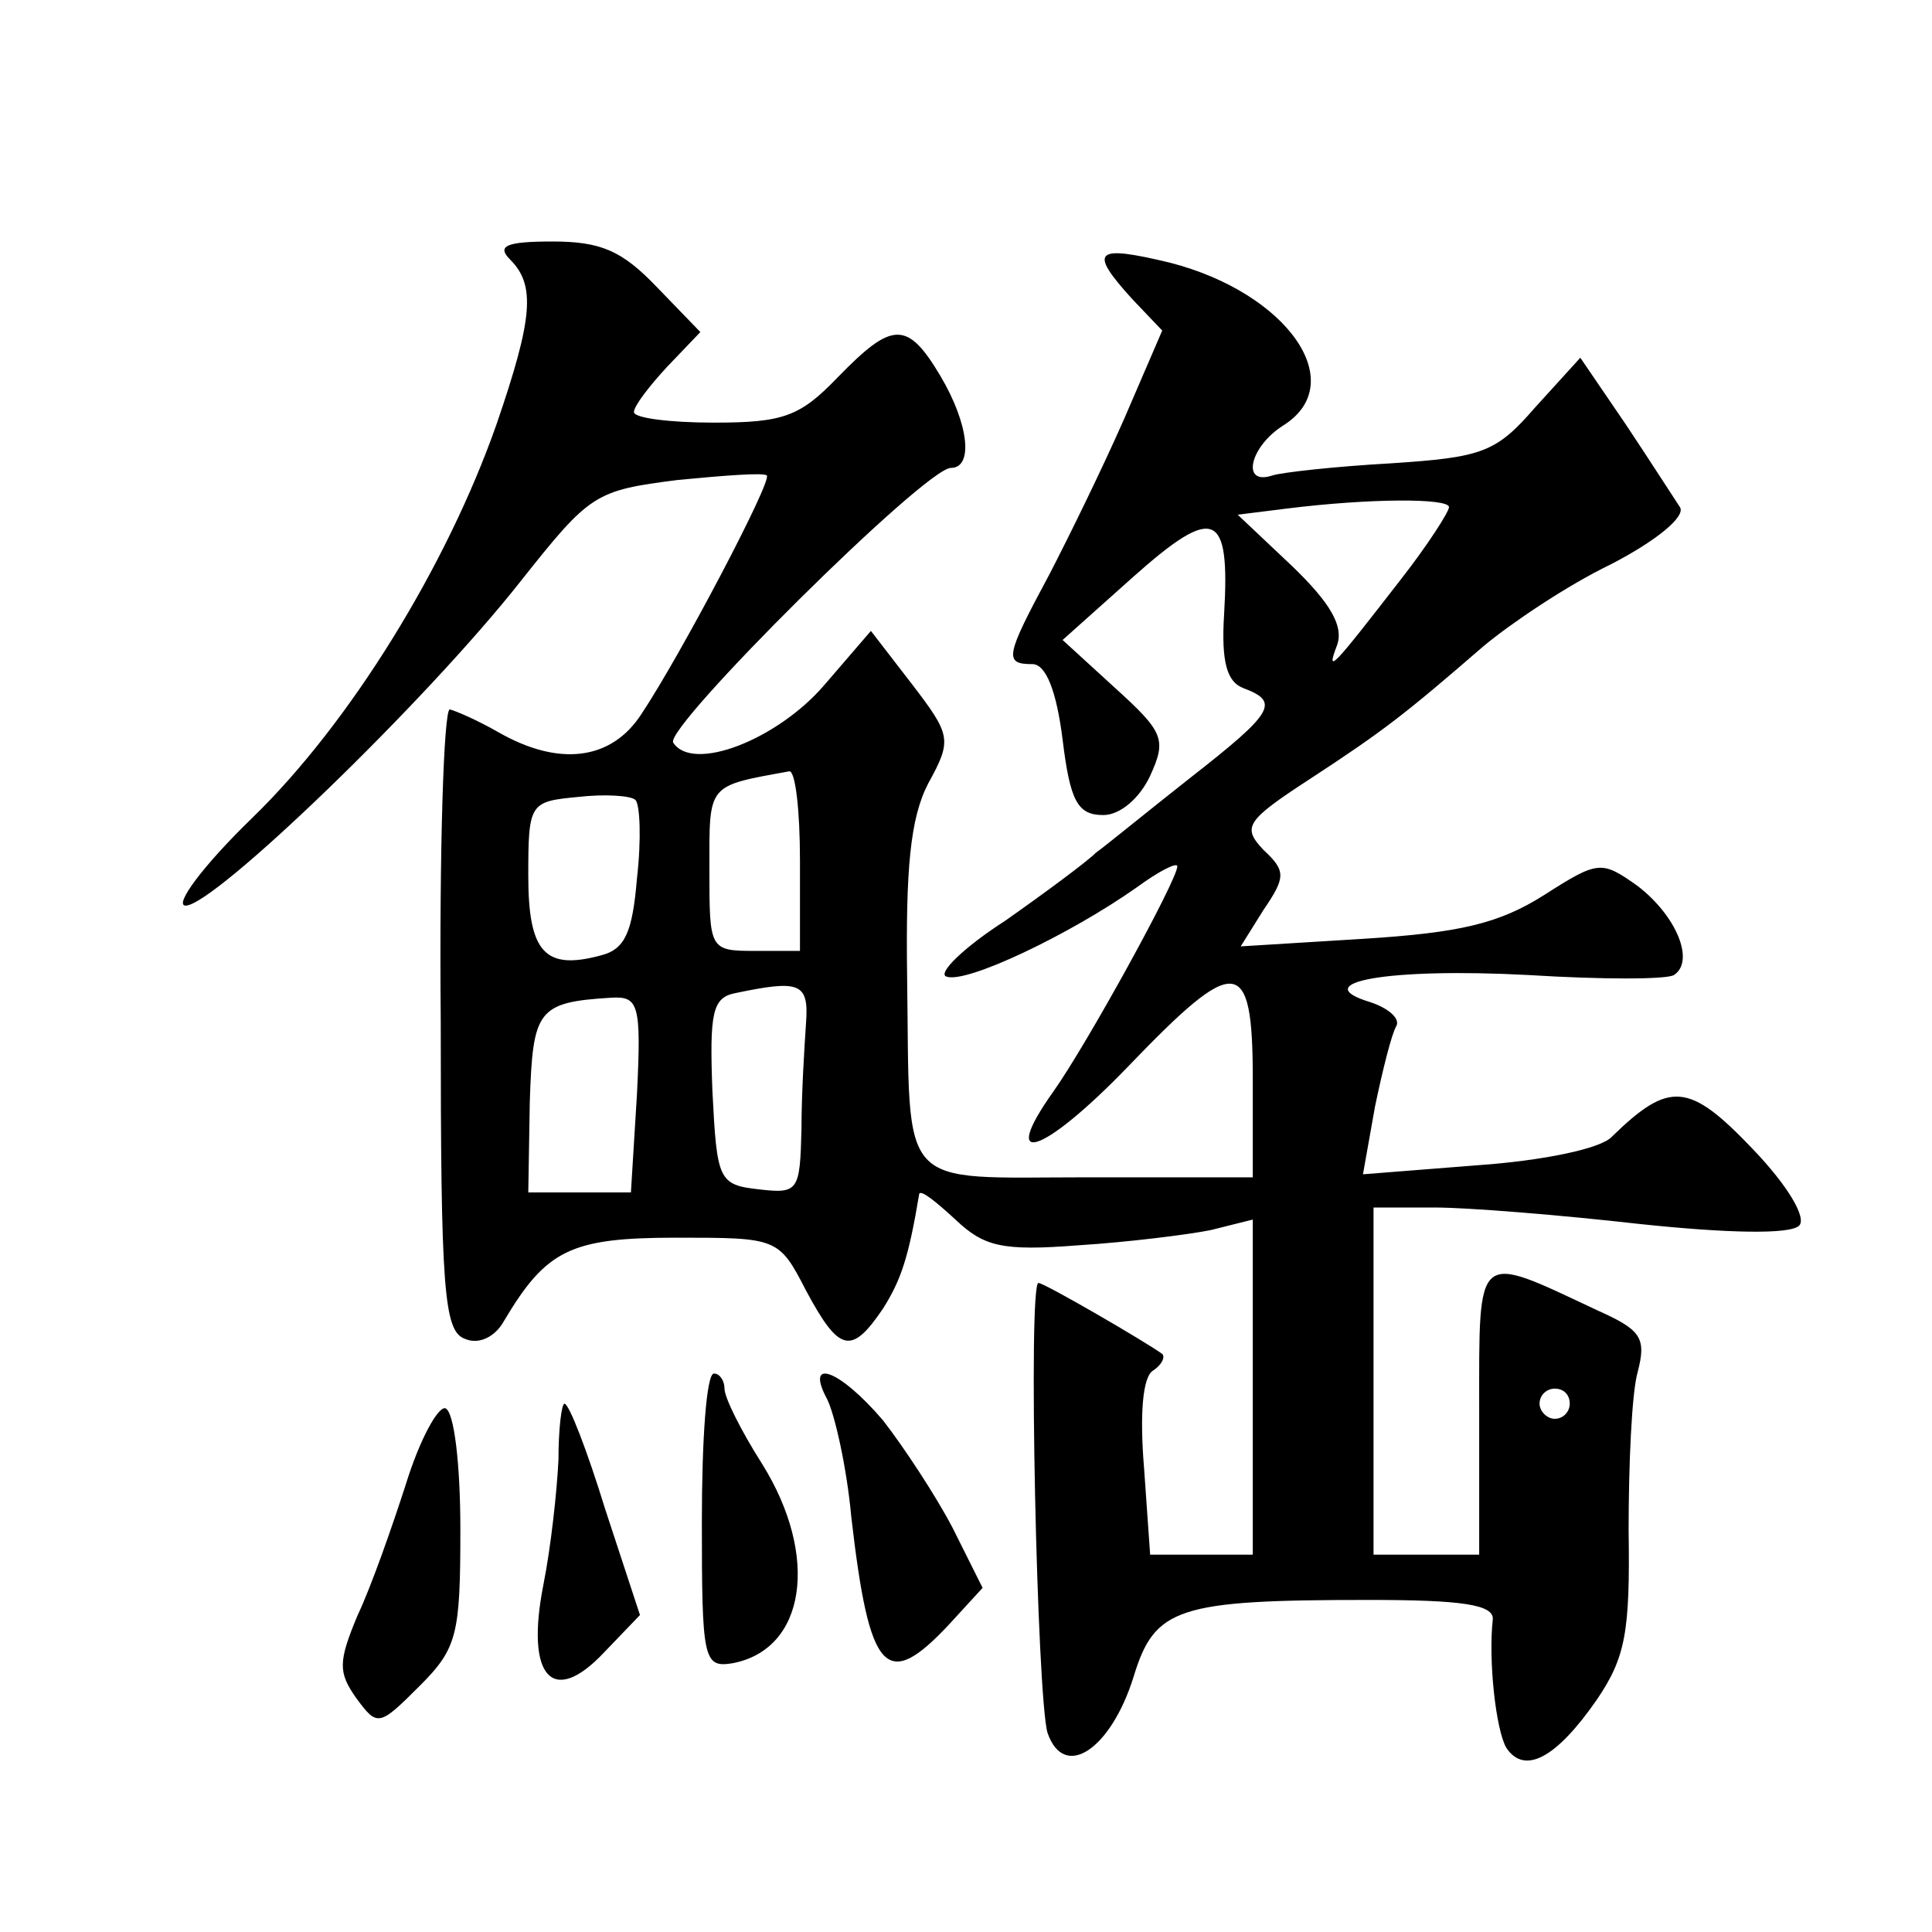
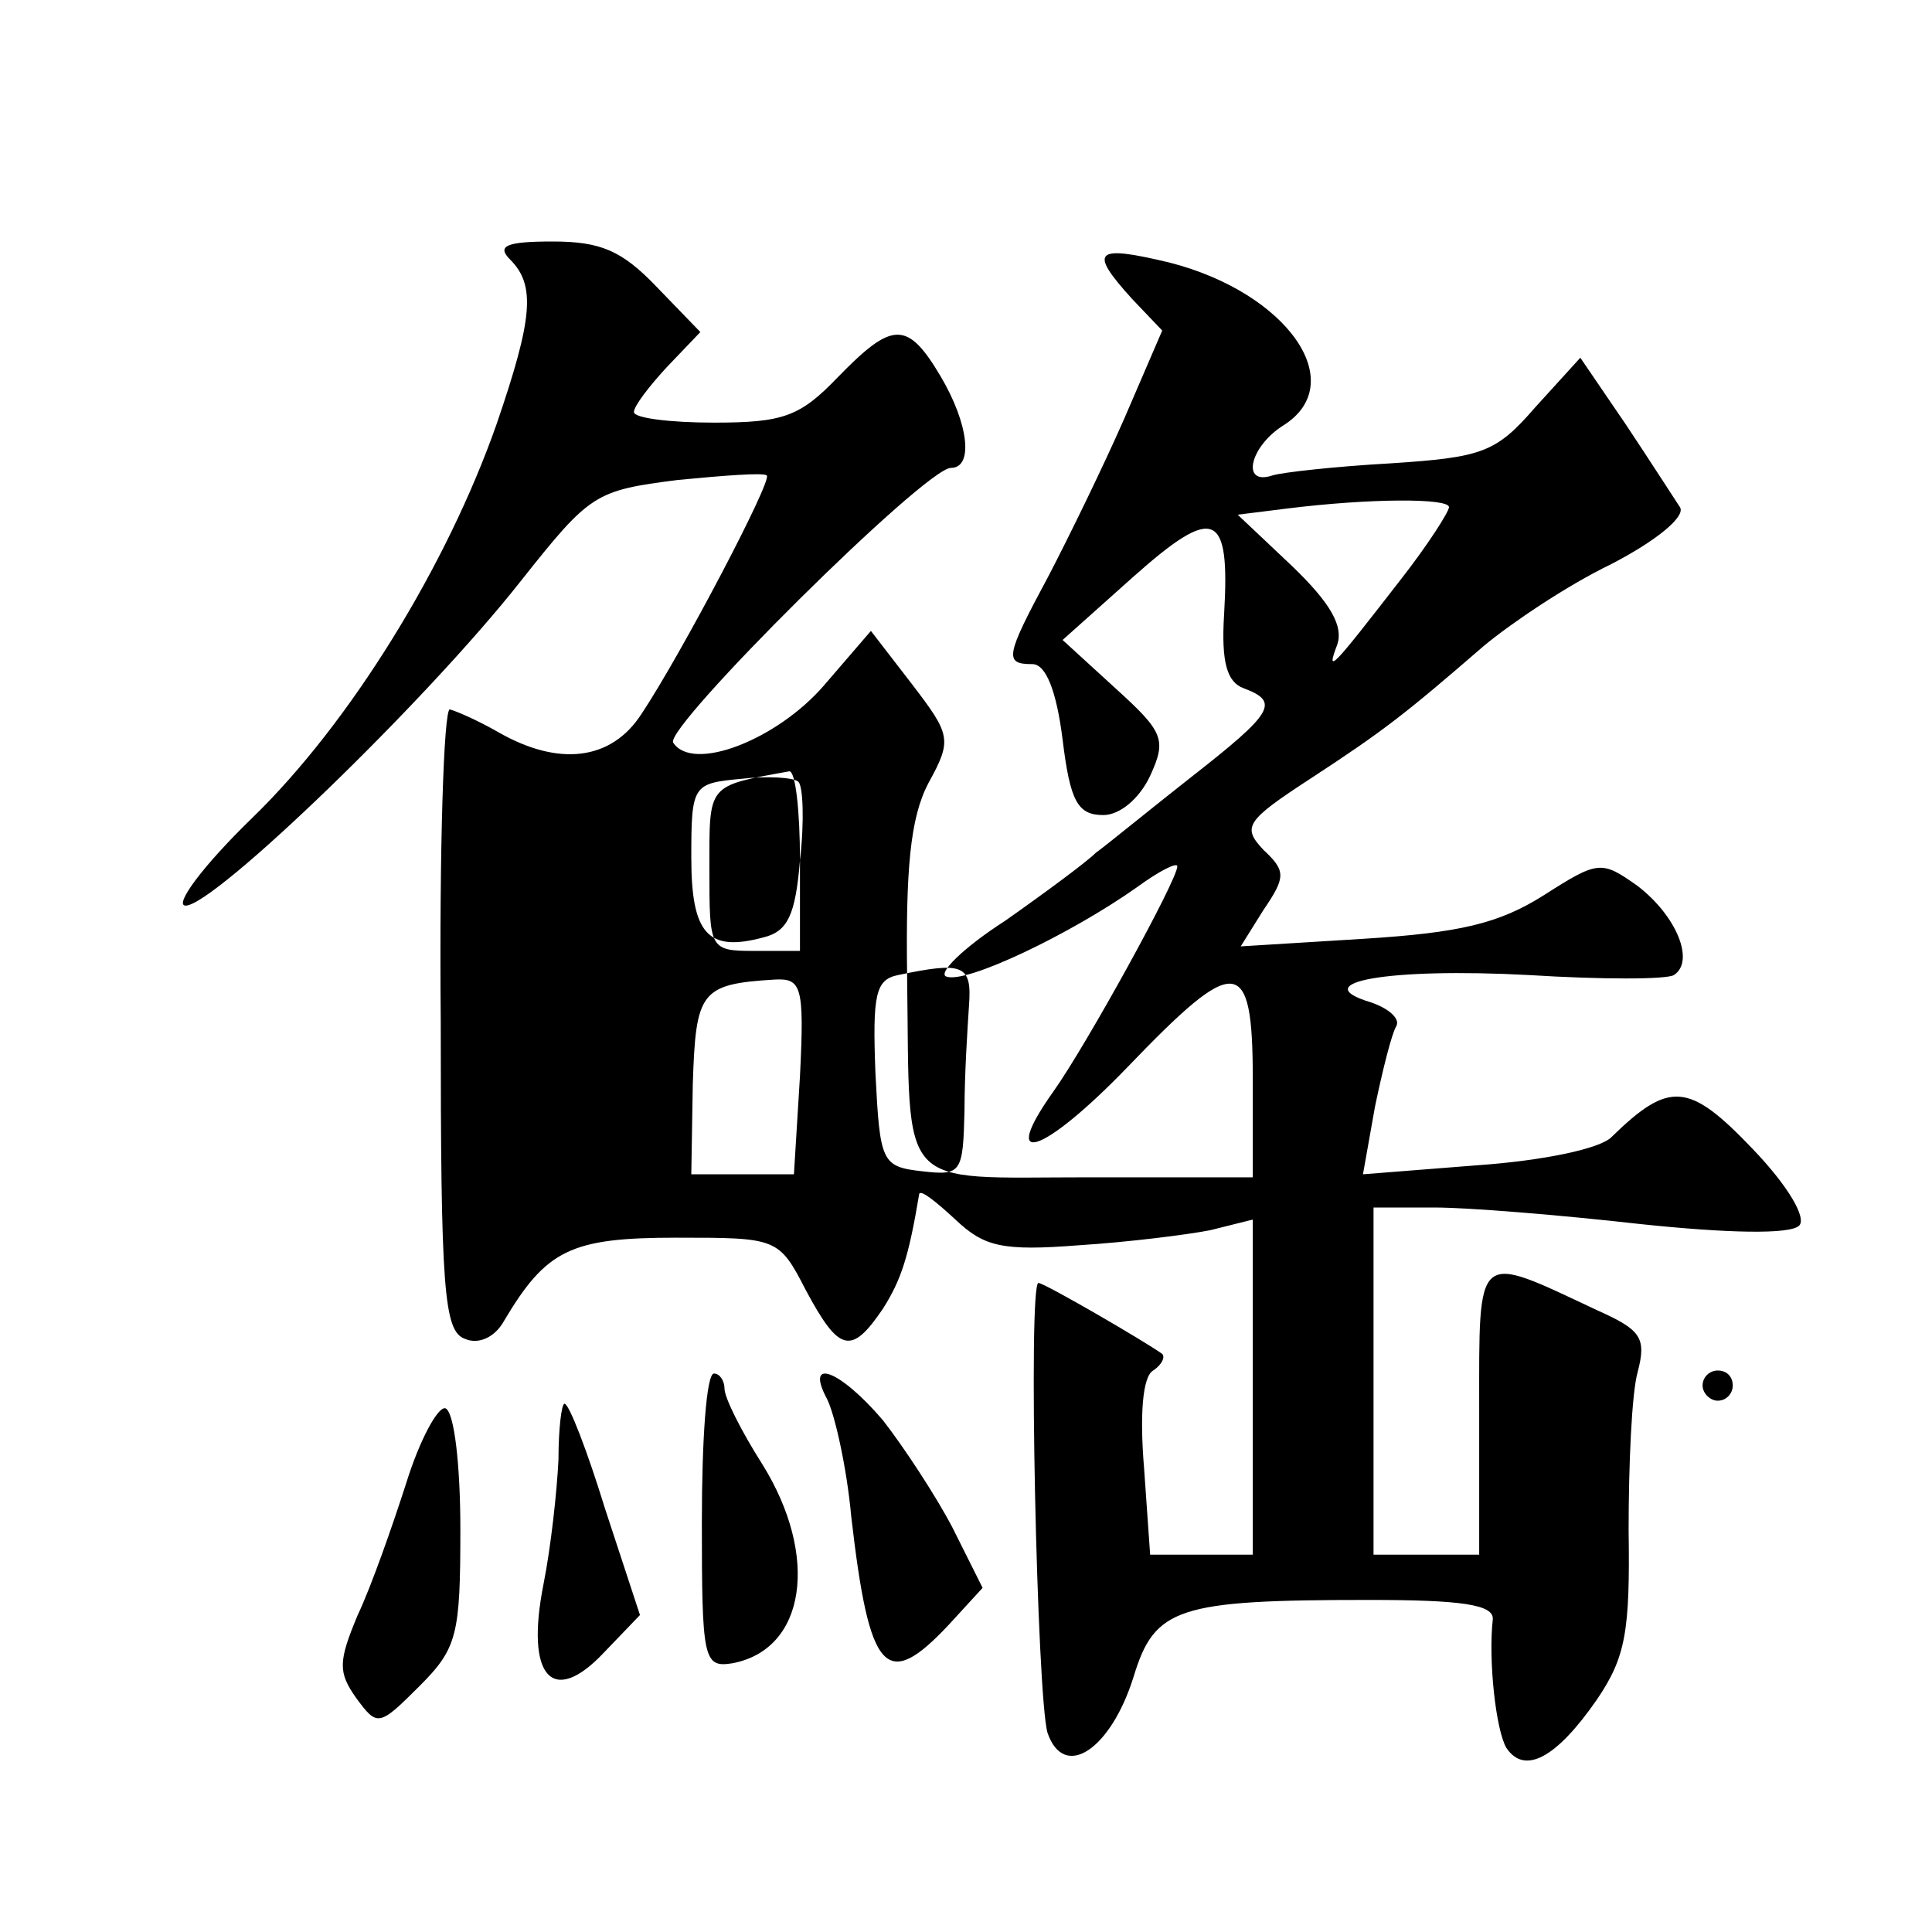
<svg xmlns="http://www.w3.org/2000/svg" version="1.0" width="128pt" height="128pt" viewBox="0 0 128 128" preserveAspectRatio="xMidYMid meet">
  <g transform="translate(0,128) scale(0.1,-0.1)" fill="#0" stroke="none">
-     <path d="M338 1108 c17 -17 15 -39 -9 -109 -33 -94 -97 -198 -162 -261 -33 -32 -52 -58 -44 -58 19 0 159 135 222 215 46 58 49 60 104 67 31 3 57 5 59 3 4 -3 -57 -119 -83 -158 -20 -31 -55 -35 -95 -12 -14 8 -28 14 -32 15 -4 0 -7 -93 -6 -206 0 -178 2 -206 16 -211 9 -4 20 1 26 12 28 47 44 55 114 55 67 0 68 0 86 -35 22 -41 30 -43 51 -12 12 19 17 34 24 76 1 3 11 -5 24 -17 19 -18 31 -21 82 -17 32 2 72 7 87 10 l28 7 0 -111 0 -111 -34 0 -34 0 -4 57 c-3 36 -1 61 6 65 6 4 8 9 6 11 -11 8 -78 47 -82 47 -7 0 -1 -274 6 -298 11 -32 42 -11 57 37 14 46 29 51 156 51 61 0 83 -3 82 -13 -3 -27 2 -73 9 -85 12 -18 33 -7 60 32 19 28 22 45 21 112 0 43 2 91 6 105 6 23 2 28 -27 41 -81 38 -78 41 -78 -66 l0 -96 -35 0 -35 0 0 115 0 115 40 0 c23 0 84 -5 137 -11 57 -6 99 -7 105 -1 5 5 -7 26 -31 51 -42 44 -55 45 -93 8 -7 -8 -46 -16 -89 -19 l-76 -6 8 45 c5 24 11 48 14 53 3 5 -5 12 -17 16 -43 13 11 23 105 18 48 -3 91 -3 96 0 14 9 2 39 -24 59 -24 17 -26 17 -62 -6 -30 -19 -56 -25 -120 -29 l-81 -5 15 24 c15 22 15 26 0 40 -14 15 -12 19 31 47 49 32 63 43 115 88 18 15 55 40 84 54 31 16 50 32 46 38 -4 6 -20 31 -36 55 l-30 44 -30 -33 c-26 -30 -35 -33 -96 -37 -36 -2 -72 -6 -78 -8 -21 -7 -15 19 7 33 45 28 3 88 -75 108 -50 12 -54 8 -25 -24 l20 -21 -25 -58 c-14 -32 -37 -79 -50 -104 -29 -54 -30 -59 -11 -59 9 0 16 -18 20 -50 5 -41 10 -50 27 -50 11 0 24 11 31 26 11 24 9 29 -23 58 l-35 32 47 42 c54 48 64 43 60 -25 -2 -32 2 -45 13 -49 24 -9 20 -16 -35 -59 -28 -22 -56 -45 -63 -50 -6 -6 -33 -26 -60 -45 -28 -18 -45 -35 -39 -37 13 -5 82 28 126 59 15 11 27 17 27 14 0 -9 -60 -118 -82 -149 -37 -52 -7 -42 49 16 72 75 83 75 83 -8 l0 -65 -109 0 c-128 0 -118 -11 -120 132 -1 72 2 106 14 129 16 29 15 32 -11 66 l-27 35 -31 -36 c-31 -36 -87 -58 -100 -38 -6 10 167 182 184 182 15 0 12 29 -7 61 -22 37 -32 36 -68 -1 -25 -26 -36 -30 -82 -30 -29 0 -53 3 -53 7 0 4 10 17 22 30 l22 23 -29 30 c-23 24 -37 30 -69 30 -31 0 -37 -3 -28 -12z m622 -164 c0 -3 -14 -25 -32 -48 -45 -58 -50 -64 -42 -43 4 12 -4 27 -30 52 l-36 34 32 4 c56 7 108 7 108 1z m-430 -234 l0 -60 -30 0 c-30 0 -30 1 -30 54 0 57 -2 55 53 65 4 0 7 -26 7 -59z m-108 -12 c-3 -36 -8 -47 -24 -51 -37 -10 -48 2 -48 53 0 48 1 49 33 52 17 2 35 1 38 -2 3 -3 4 -26 1 -52z m112 -96 c-1 -15 -3 -46 -3 -70 -1 -41 -2 -43 -28 -40 -27 3 -28 6 -31 65 -2 52 0 62 15 65 43 9 49 7 47 -20z m-112 -47 l-4 -65 -34 0 -34 0 1 60 c2 61 5 66 54 69 18 1 20 -4 17 -64z m618 -205 c0 -5 -4 -10 -10 -10 -5 0 -10 5 -10 10 0 6 5 10 10 10 6 0 10 -4 10 -10z M465 272 c0 -91 1 -97 20 -94 49 9 58 71 20 132 -14 22 -25 44 -25 50 0 5 -3 10 -7 10 -5 0 -8 -44 -8 -98z M548 353 c5 -10 13 -45 16 -78 12 -104 23 -116 65 -71 l22 24 -20 40 c-11 21 -32 53 -46 71 -29 34 -52 42 -37 14z M269 297 c-9 -28 -23 -68 -32 -87 -13 -31 -13 -38 -1 -55 14 -19 15 -19 42 8 25 25 27 34 27 104 0 42 -4 78 -10 80 -5 1 -17 -21 -26 -50z M370 313 c-1 -21 -5 -58 -10 -83 -12 -61 6 -81 40 -45 l24 25 -23 70 c-12 39 -24 70 -27 70 -2 0 -4 -17 -4 -37z" />
+     <path d="M338 1108 c17 -17 15 -39 -9 -109 -33 -94 -97 -198 -162 -261 -33 -32 -52 -58 -44 -58 19 0 159 135 222 215 46 58 49 60 104 67 31 3 57 5 59 3 4 -3 -57 -119 -83 -158 -20 -31 -55 -35 -95 -12 -14 8 -28 14 -32 15 -4 0 -7 -93 -6 -206 0 -178 2 -206 16 -211 9 -4 20 1 26 12 28 47 44 55 114 55 67 0 68 0 86 -35 22 -41 30 -43 51 -12 12 19 17 34 24 76 1 3 11 -5 24 -17 19 -18 31 -21 82 -17 32 2 72 7 87 10 l28 7 0 -111 0 -111 -34 0 -34 0 -4 57 c-3 36 -1 61 6 65 6 4 8 9 6 11 -11 8 -78 47 -82 47 -7 0 -1 -274 6 -298 11 -32 42 -11 57 37 14 46 29 51 156 51 61 0 83 -3 82 -13 -3 -27 2 -73 9 -85 12 -18 33 -7 60 32 19 28 22 45 21 112 0 43 2 91 6 105 6 23 2 28 -27 41 -81 38 -78 41 -78 -66 l0 -96 -35 0 -35 0 0 115 0 115 40 0 c23 0 84 -5 137 -11 57 -6 99 -7 105 -1 5 5 -7 26 -31 51 -42 44 -55 45 -93 8 -7 -8 -46 -16 -89 -19 l-76 -6 8 45 c5 24 11 48 14 53 3 5 -5 12 -17 16 -43 13 11 23 105 18 48 -3 91 -3 96 0 14 9 2 39 -24 59 -24 17 -26 17 -62 -6 -30 -19 -56 -25 -120 -29 l-81 -5 15 24 c15 22 15 26 0 40 -14 15 -12 19 31 47 49 32 63 43 115 88 18 15 55 40 84 54 31 16 50 32 46 38 -4 6 -20 31 -36 55 l-30 44 -30 -33 c-26 -30 -35 -33 -96 -37 -36 -2 -72 -6 -78 -8 -21 -7 -15 19 7 33 45 28 3 88 -75 108 -50 12 -54 8 -25 -24 l20 -21 -25 -58 c-14 -32 -37 -79 -50 -104 -29 -54 -30 -59 -11 -59 9 0 16 -18 20 -50 5 -41 10 -50 27 -50 11 0 24 11 31 26 11 24 9 29 -23 58 l-35 32 47 42 c54 48 64 43 60 -25 -2 -32 2 -45 13 -49 24 -9 20 -16 -35 -59 -28 -22 -56 -45 -63 -50 -6 -6 -33 -26 -60 -45 -28 -18 -45 -35 -39 -37 13 -5 82 28 126 59 15 11 27 17 27 14 0 -9 -60 -118 -82 -149 -37 -52 -7 -42 49 16 72 75 83 75 83 -8 l0 -65 -109 0 c-128 0 -118 -11 -120 132 -1 72 2 106 14 129 16 29 15 32 -11 66 l-27 35 -31 -36 c-31 -36 -87 -58 -100 -38 -6 10 167 182 184 182 15 0 12 29 -7 61 -22 37 -32 36 -68 -1 -25 -26 -36 -30 -82 -30 -29 0 -53 3 -53 7 0 4 10 17 22 30 l22 23 -29 30 c-23 24 -37 30 -69 30 -31 0 -37 -3 -28 -12z m622 -164 c0 -3 -14 -25 -32 -48 -45 -58 -50 -64 -42 -43 4 12 -4 27 -30 52 l-36 34 32 4 c56 7 108 7 108 1z m-430 -234 l0 -60 -30 0 c-30 0 -30 1 -30 54 0 57 -2 55 53 65 4 0 7 -26 7 -59z c-3 -36 -8 -47 -24 -51 -37 -10 -48 2 -48 53 0 48 1 49 33 52 17 2 35 1 38 -2 3 -3 4 -26 1 -52z m112 -96 c-1 -15 -3 -46 -3 -70 -1 -41 -2 -43 -28 -40 -27 3 -28 6 -31 65 -2 52 0 62 15 65 43 9 49 7 47 -20z m-112 -47 l-4 -65 -34 0 -34 0 1 60 c2 61 5 66 54 69 18 1 20 -4 17 -64z m618 -205 c0 -5 -4 -10 -10 -10 -5 0 -10 5 -10 10 0 6 5 10 10 10 6 0 10 -4 10 -10z M465 272 c0 -91 1 -97 20 -94 49 9 58 71 20 132 -14 22 -25 44 -25 50 0 5 -3 10 -7 10 -5 0 -8 -44 -8 -98z M548 353 c5 -10 13 -45 16 -78 12 -104 23 -116 65 -71 l22 24 -20 40 c-11 21 -32 53 -46 71 -29 34 -52 42 -37 14z M269 297 c-9 -28 -23 -68 -32 -87 -13 -31 -13 -38 -1 -55 14 -19 15 -19 42 8 25 25 27 34 27 104 0 42 -4 78 -10 80 -5 1 -17 -21 -26 -50z M370 313 c-1 -21 -5 -58 -10 -83 -12 -61 6 -81 40 -45 l24 25 -23 70 c-12 39 -24 70 -27 70 -2 0 -4 -17 -4 -37z" />
  </g>
</svg>